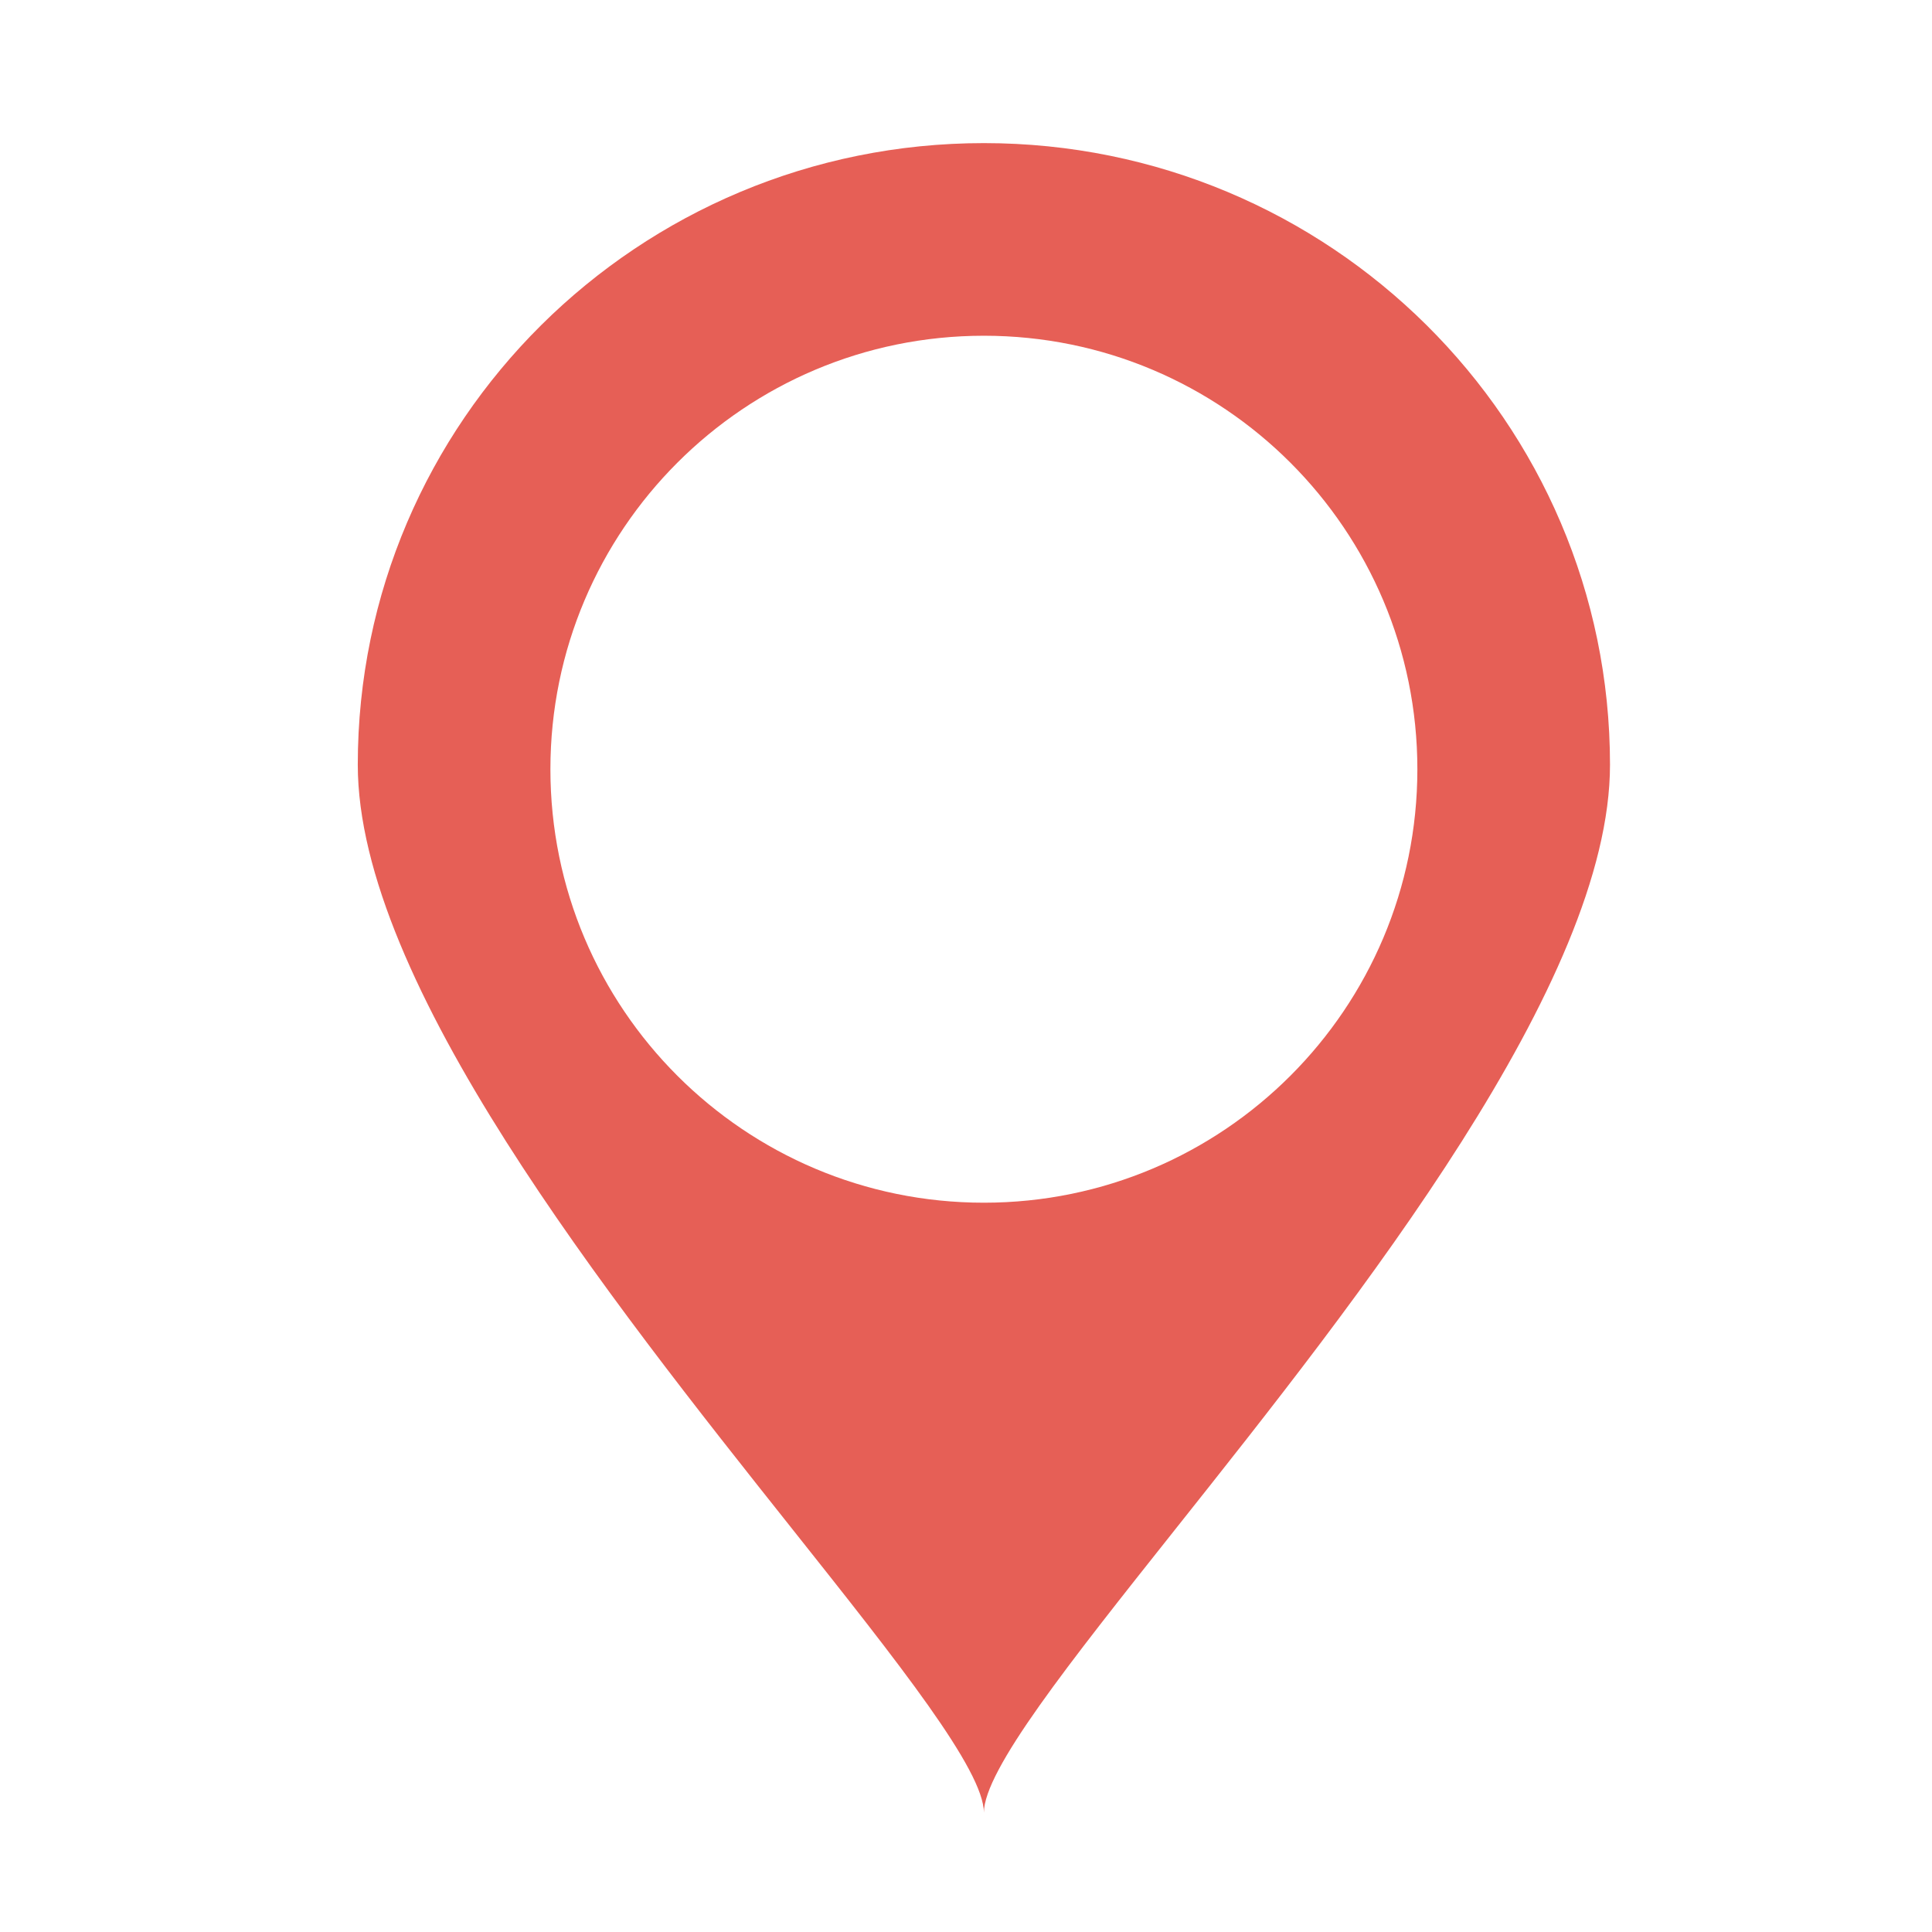
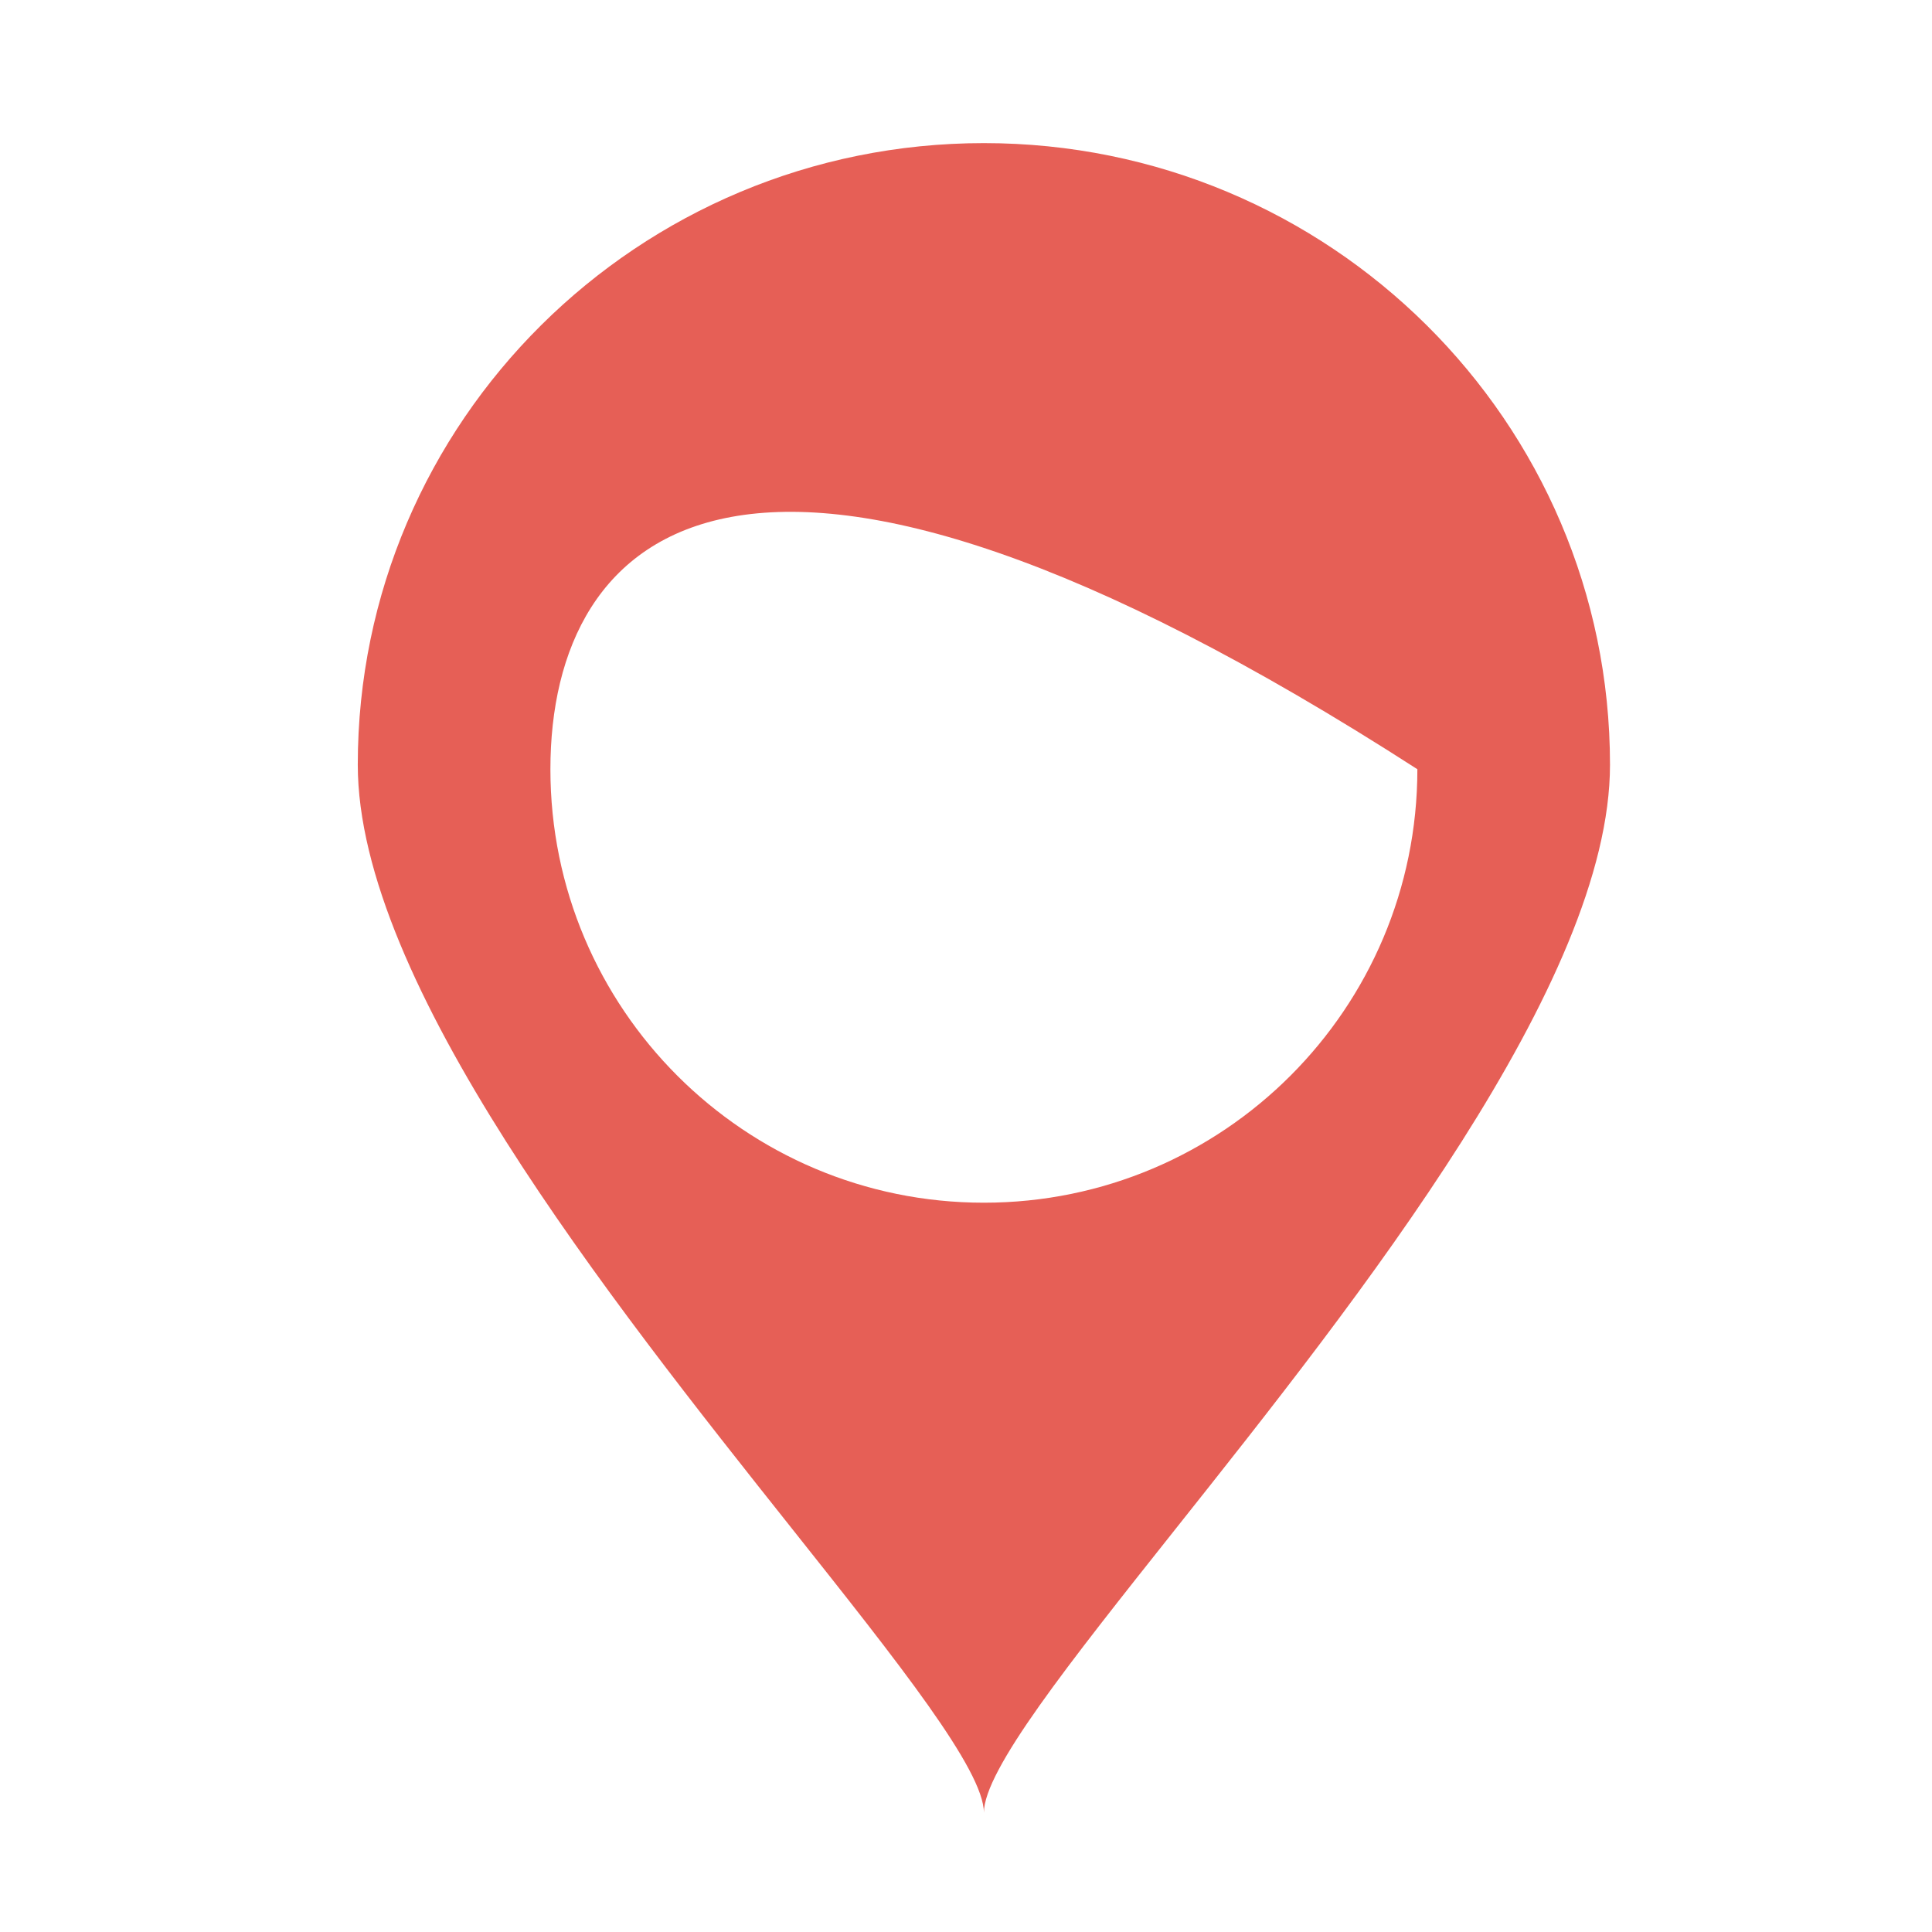
<svg xmlns="http://www.w3.org/2000/svg" width="27" height="27" viewBox="0 0 27 27" fill="none">
-   <path fill-rule="evenodd" clip-rule="evenodd" d="M16.424 21.373C18.997 18.134 22.5 13.723 22.5 10.687C22.5 5.889 18.582 2 13.75 2C8.918 2 5 5.889 5 10.687C5 13.723 8.503 18.134 11.076 21.373C12.57 23.254 13.75 24.74 13.75 25.333C13.75 24.74 14.93 23.254 16.424 21.373ZM13.75 16.808C17.096 16.808 19.808 14.096 19.808 10.75C19.808 7.404 17.096 4.692 13.75 4.692C10.404 4.692 7.692 7.404 7.692 10.75C7.692 14.096 10.404 16.808 13.75 16.808Z" fill="#E65F56" />
+   <path fill-rule="evenodd" clip-rule="evenodd" d="M16.424 21.373C18.997 18.134 22.5 13.723 22.5 10.687C22.5 5.889 18.582 2 13.75 2C8.918 2 5 5.889 5 10.687C5 13.723 8.503 18.134 11.076 21.373C12.57 23.254 13.75 24.74 13.75 25.333C13.75 24.74 14.93 23.254 16.424 21.373ZM13.75 16.808C17.096 16.808 19.808 14.096 19.808 10.75C10.404 4.692 7.692 7.404 7.692 10.75C7.692 14.096 10.404 16.808 13.75 16.808Z" fill="#E65F56" />
</svg>